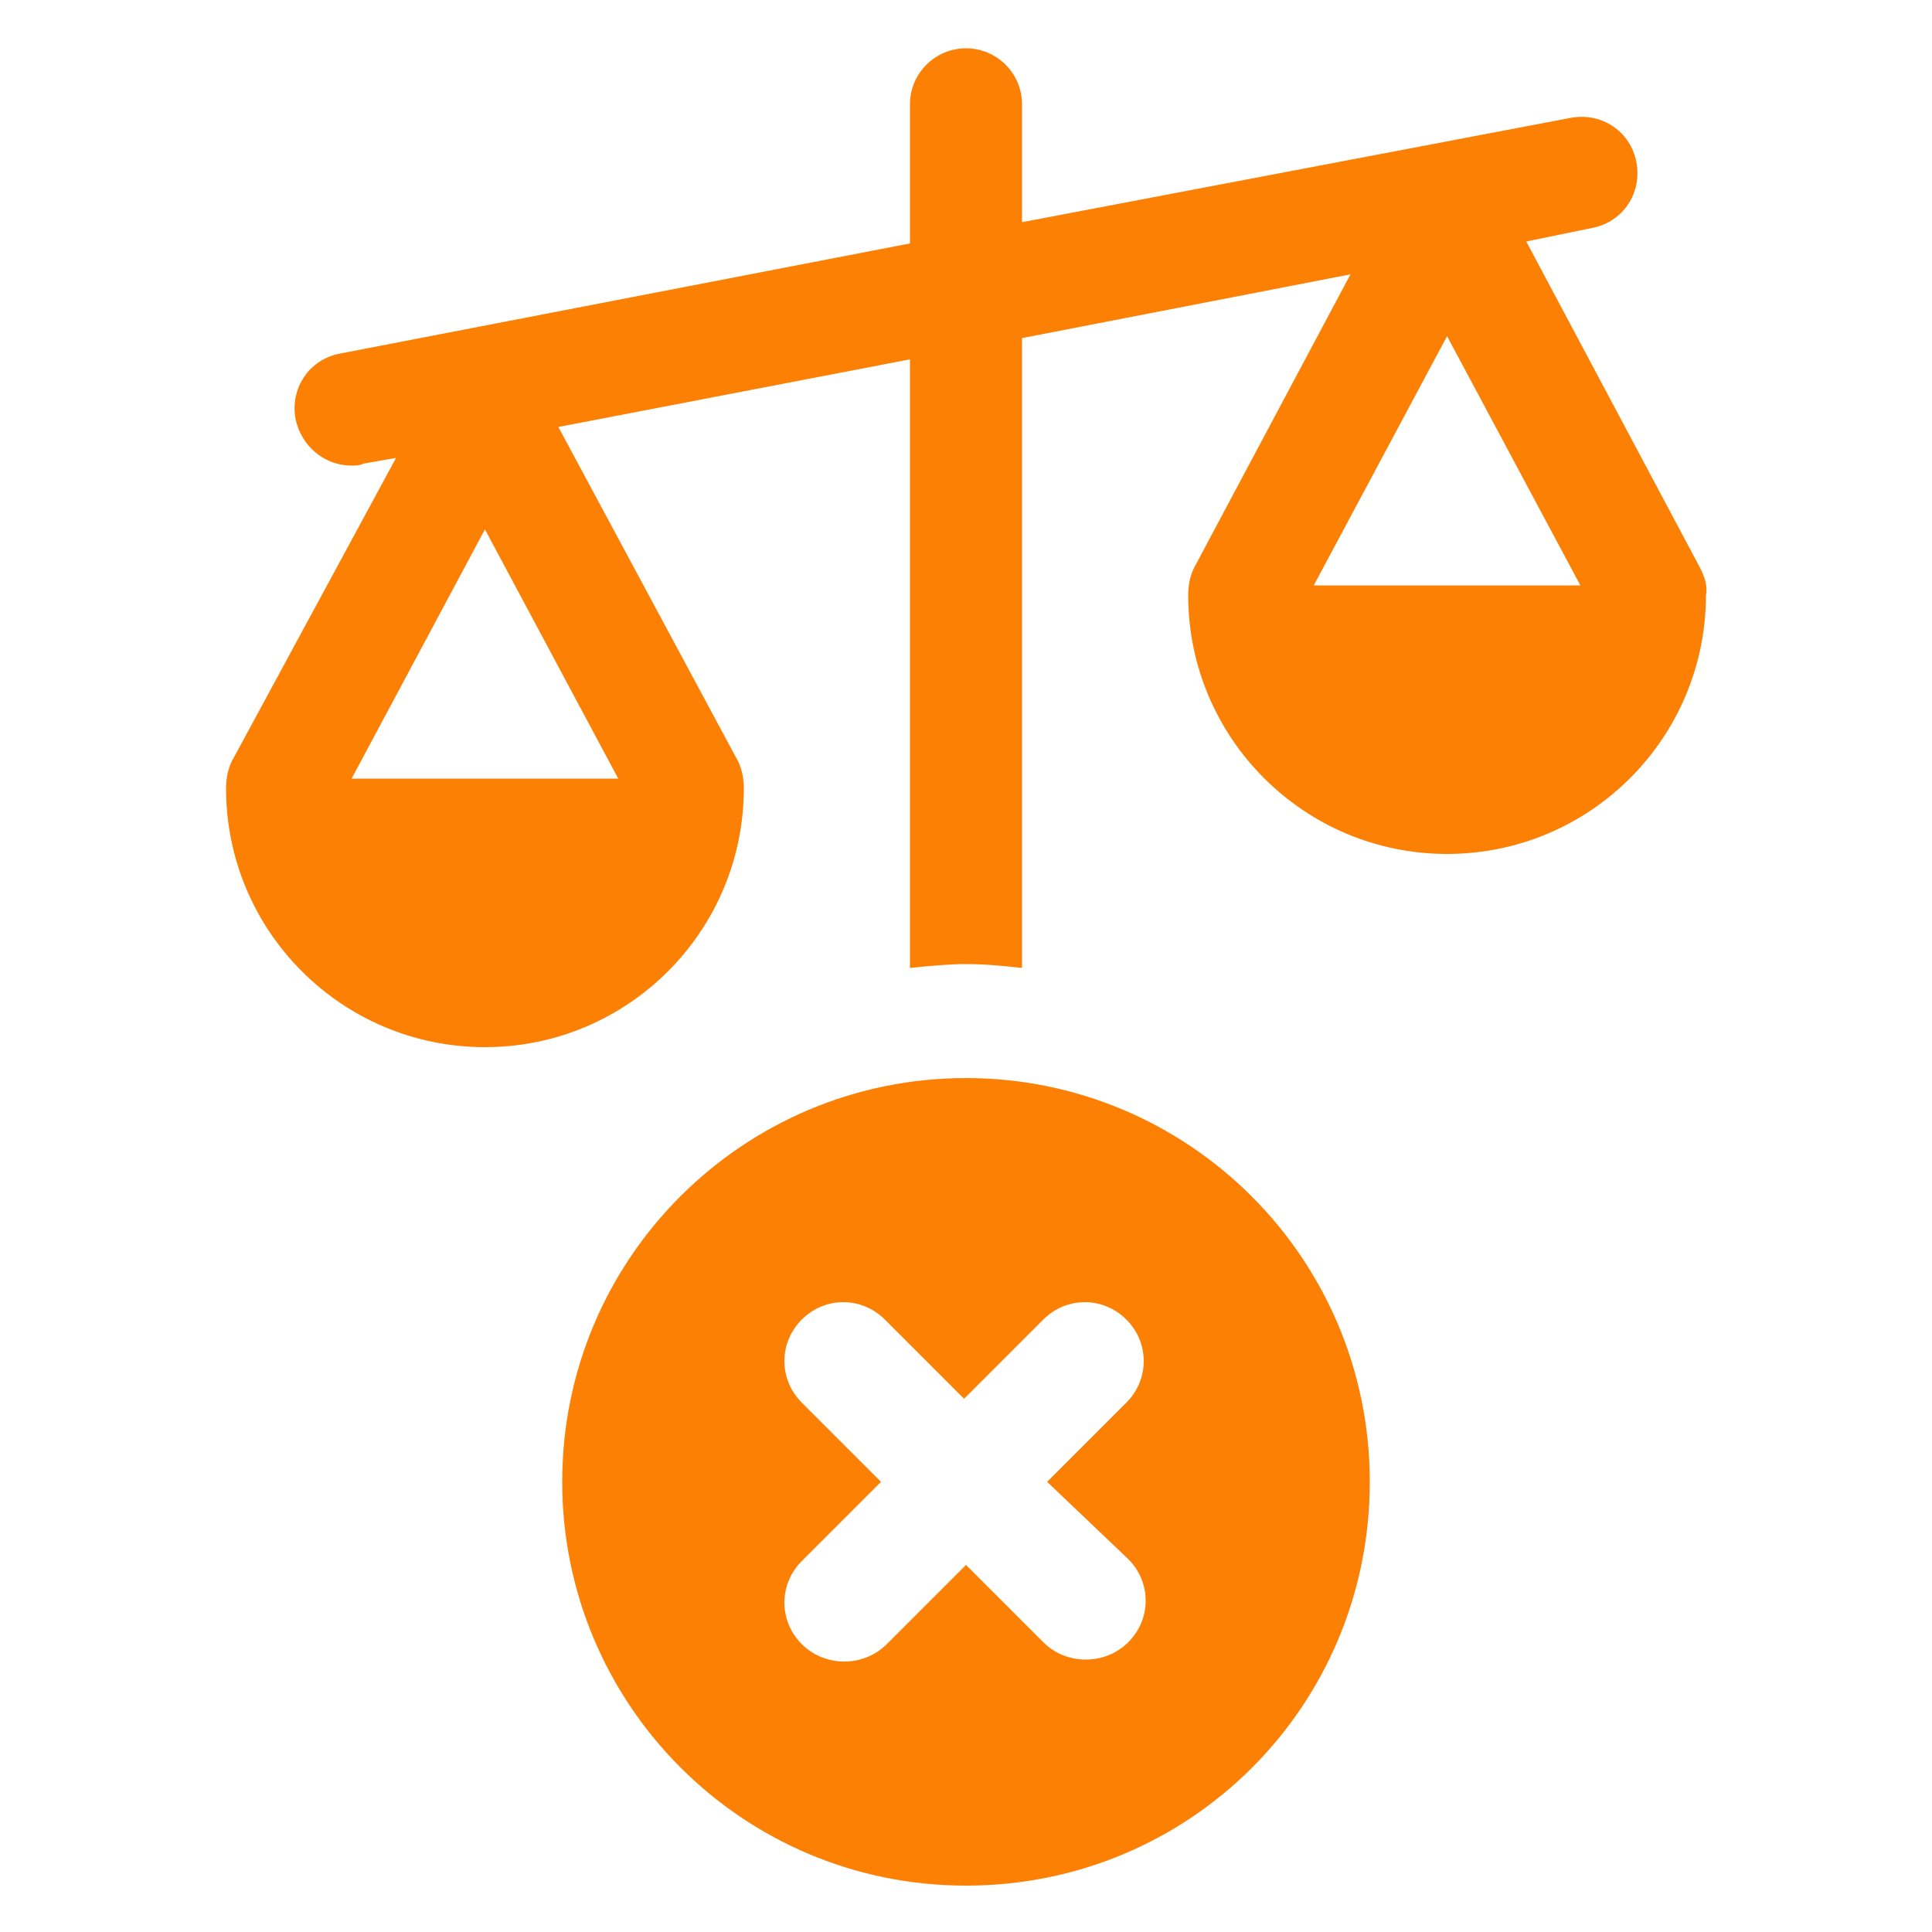
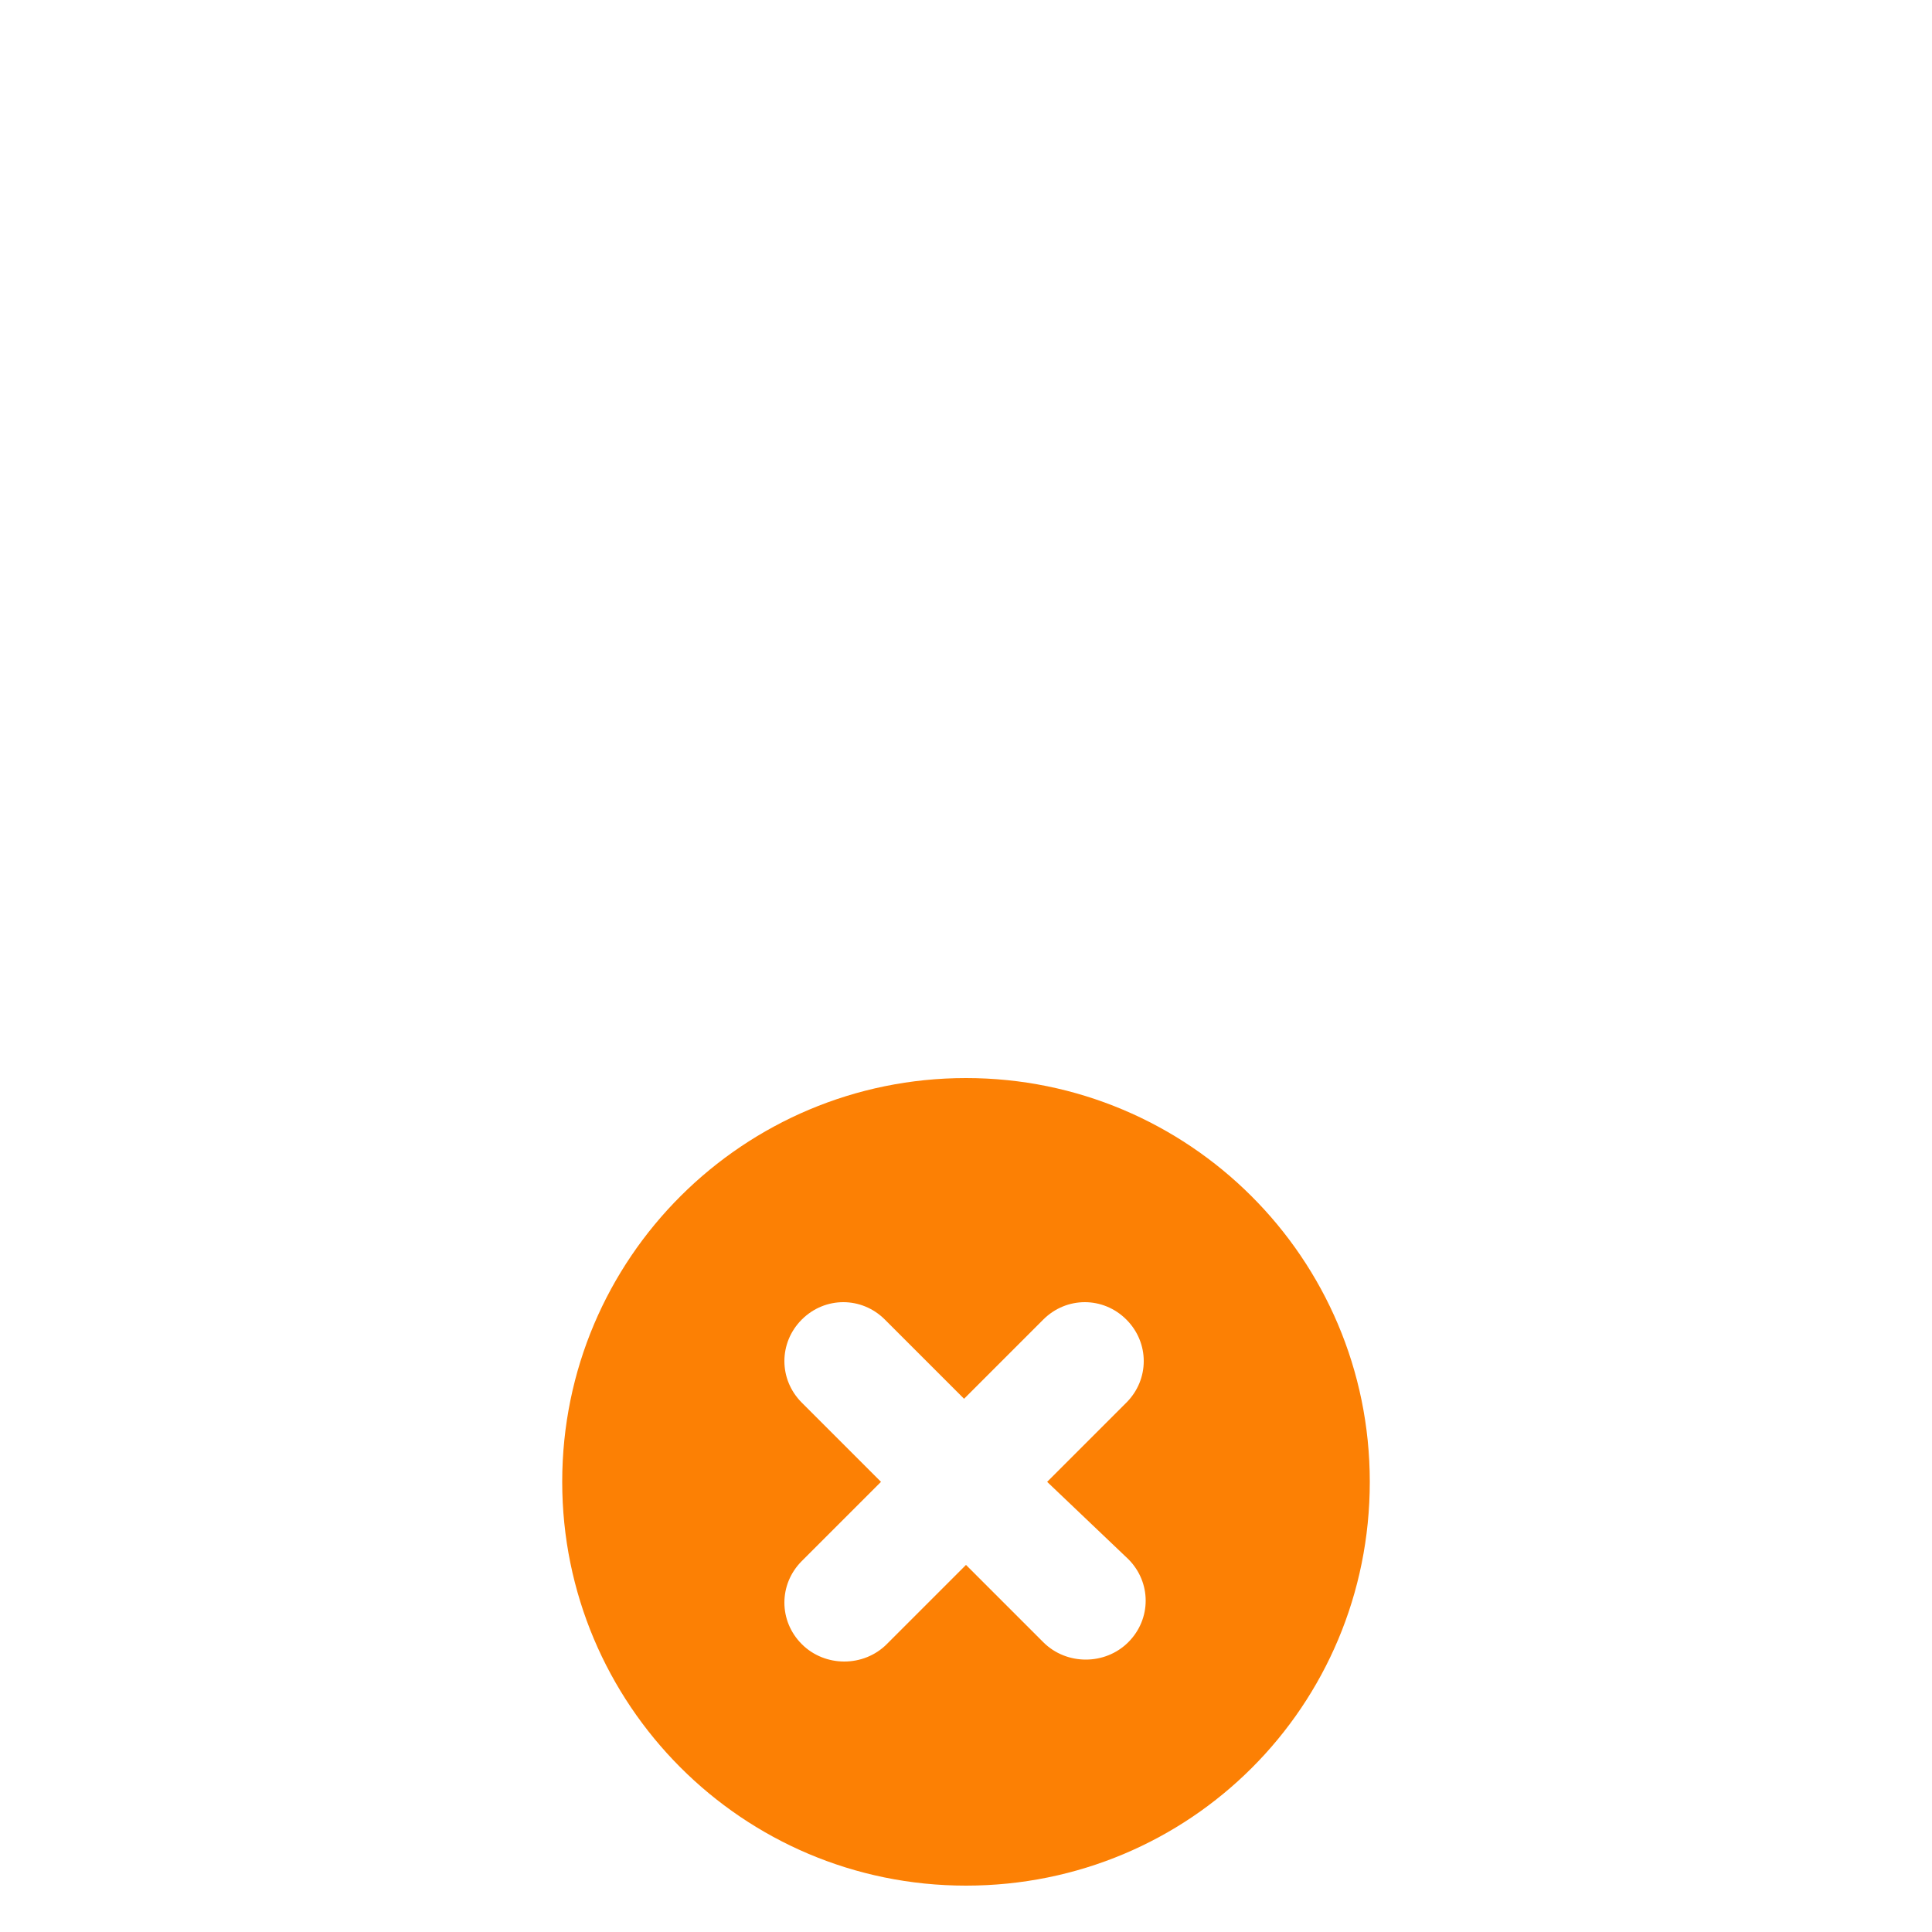
<svg xmlns="http://www.w3.org/2000/svg" xmlns:ns1="http://ns.adobe.com/AdobeIllustrator/10.0/" version="1.1" x="0px" y="0px" viewBox="0 0 100 100" style="enable-background:new 0 0 100 100;fill:url(#CerosGradient_id90c68f407);" xml:space="preserve" aria-hidden="true" width="100px" height="100px">
  <defs>
    <linearGradient class="cerosgradient" data-cerosgradient="true" id="CerosGradient_id90c68f407" gradientUnits="userSpaceOnUse" x1="50%" y1="100%" x2="50%" y2="0%">
      <stop offset="0%" stop-color="#FC8004" />
      <stop offset="100%" stop-color="#FC8004" />
    </linearGradient>
    <linearGradient />
  </defs>
  <switch>
    <g ns1:extraneous="self">
      <g>
-         <path d="M88,29.4l-9-16.9l3.4-0.7c1.6-0.3,2.6-1.8,2.3-3.4c-0.3-1.6-1.8-2.6-3.4-2.3l-28.4,5.4V5.4c0-1.6-1.3-2.9-2.9-2.9     c-1.6,0-2.9,1.3-2.9,2.9v7.2l-29.5,5.7c-1.6,0.3-2.6,1.8-2.3,3.4c0.3,1.4,1.5,2.4,2.9,2.4c0.2,0,0.4,0,0.6-0.1l1.7-0.3L12,39.4     c-0.2,0.4-0.3,0.9-0.3,1.4c0,7.4,6,13.4,13.4,13.4c7.4,0,13.4-6,13.4-13.4c0-0.5-0.1-1-0.3-1.4l-9.3-17.3l18.2-3.5v31.5     c1-0.1,2-0.2,2.9-0.2c1,0,2,0.1,2.9,0.2V17.5l17-3.3l-8.1,15.2c-0.2,0.4-0.3,0.9-0.3,1.4c0,7.4,6,13.4,13.4,13.4     c7.4,0,13.4-6,13.4-13.4C88.4,30.3,88.2,29.8,88,29.4z M18.2,40.3l6.9-12.9L32,40.3H18.2z M68,30.3l6.9-12.9l6.9,12.9H68z" style="fill:url(#CerosGradient_id90c68f407);" />
        <path d="M50,55.8c-11.5,0-20.9,9.3-20.9,20.9c0,11.5,9.3,20.9,20.9,20.9s20.9-9.3,20.9-20.9C70.9,65.1,61.5,55.8,50,55.8z      M58.4,80.7c1.2,1.2,1.2,3.1,0,4.3c-0.6,0.6-1.4,0.9-2.2,0.9s-1.6-0.3-2.2-0.9L50,81l-4.1,4.1c-0.6,0.6-1.4,0.9-2.2,0.9     s-1.6-0.3-2.2-0.9c-1.2-1.2-1.2-3.1,0-4.3l4.1-4.1l-4.1-4.1c-1.2-1.2-1.2-3.1,0-4.3s3.1-1.2,4.3,0l4.1,4.1l4.1-4.1     c1.2-1.2,3.1-1.2,4.3,0s1.2,3.1,0,4.3l-4.1,4.1L58.4,80.7z" style="fill:url(#CerosGradient_id90c68f407);" />
      </g>
    </g>
  </switch>
</svg>